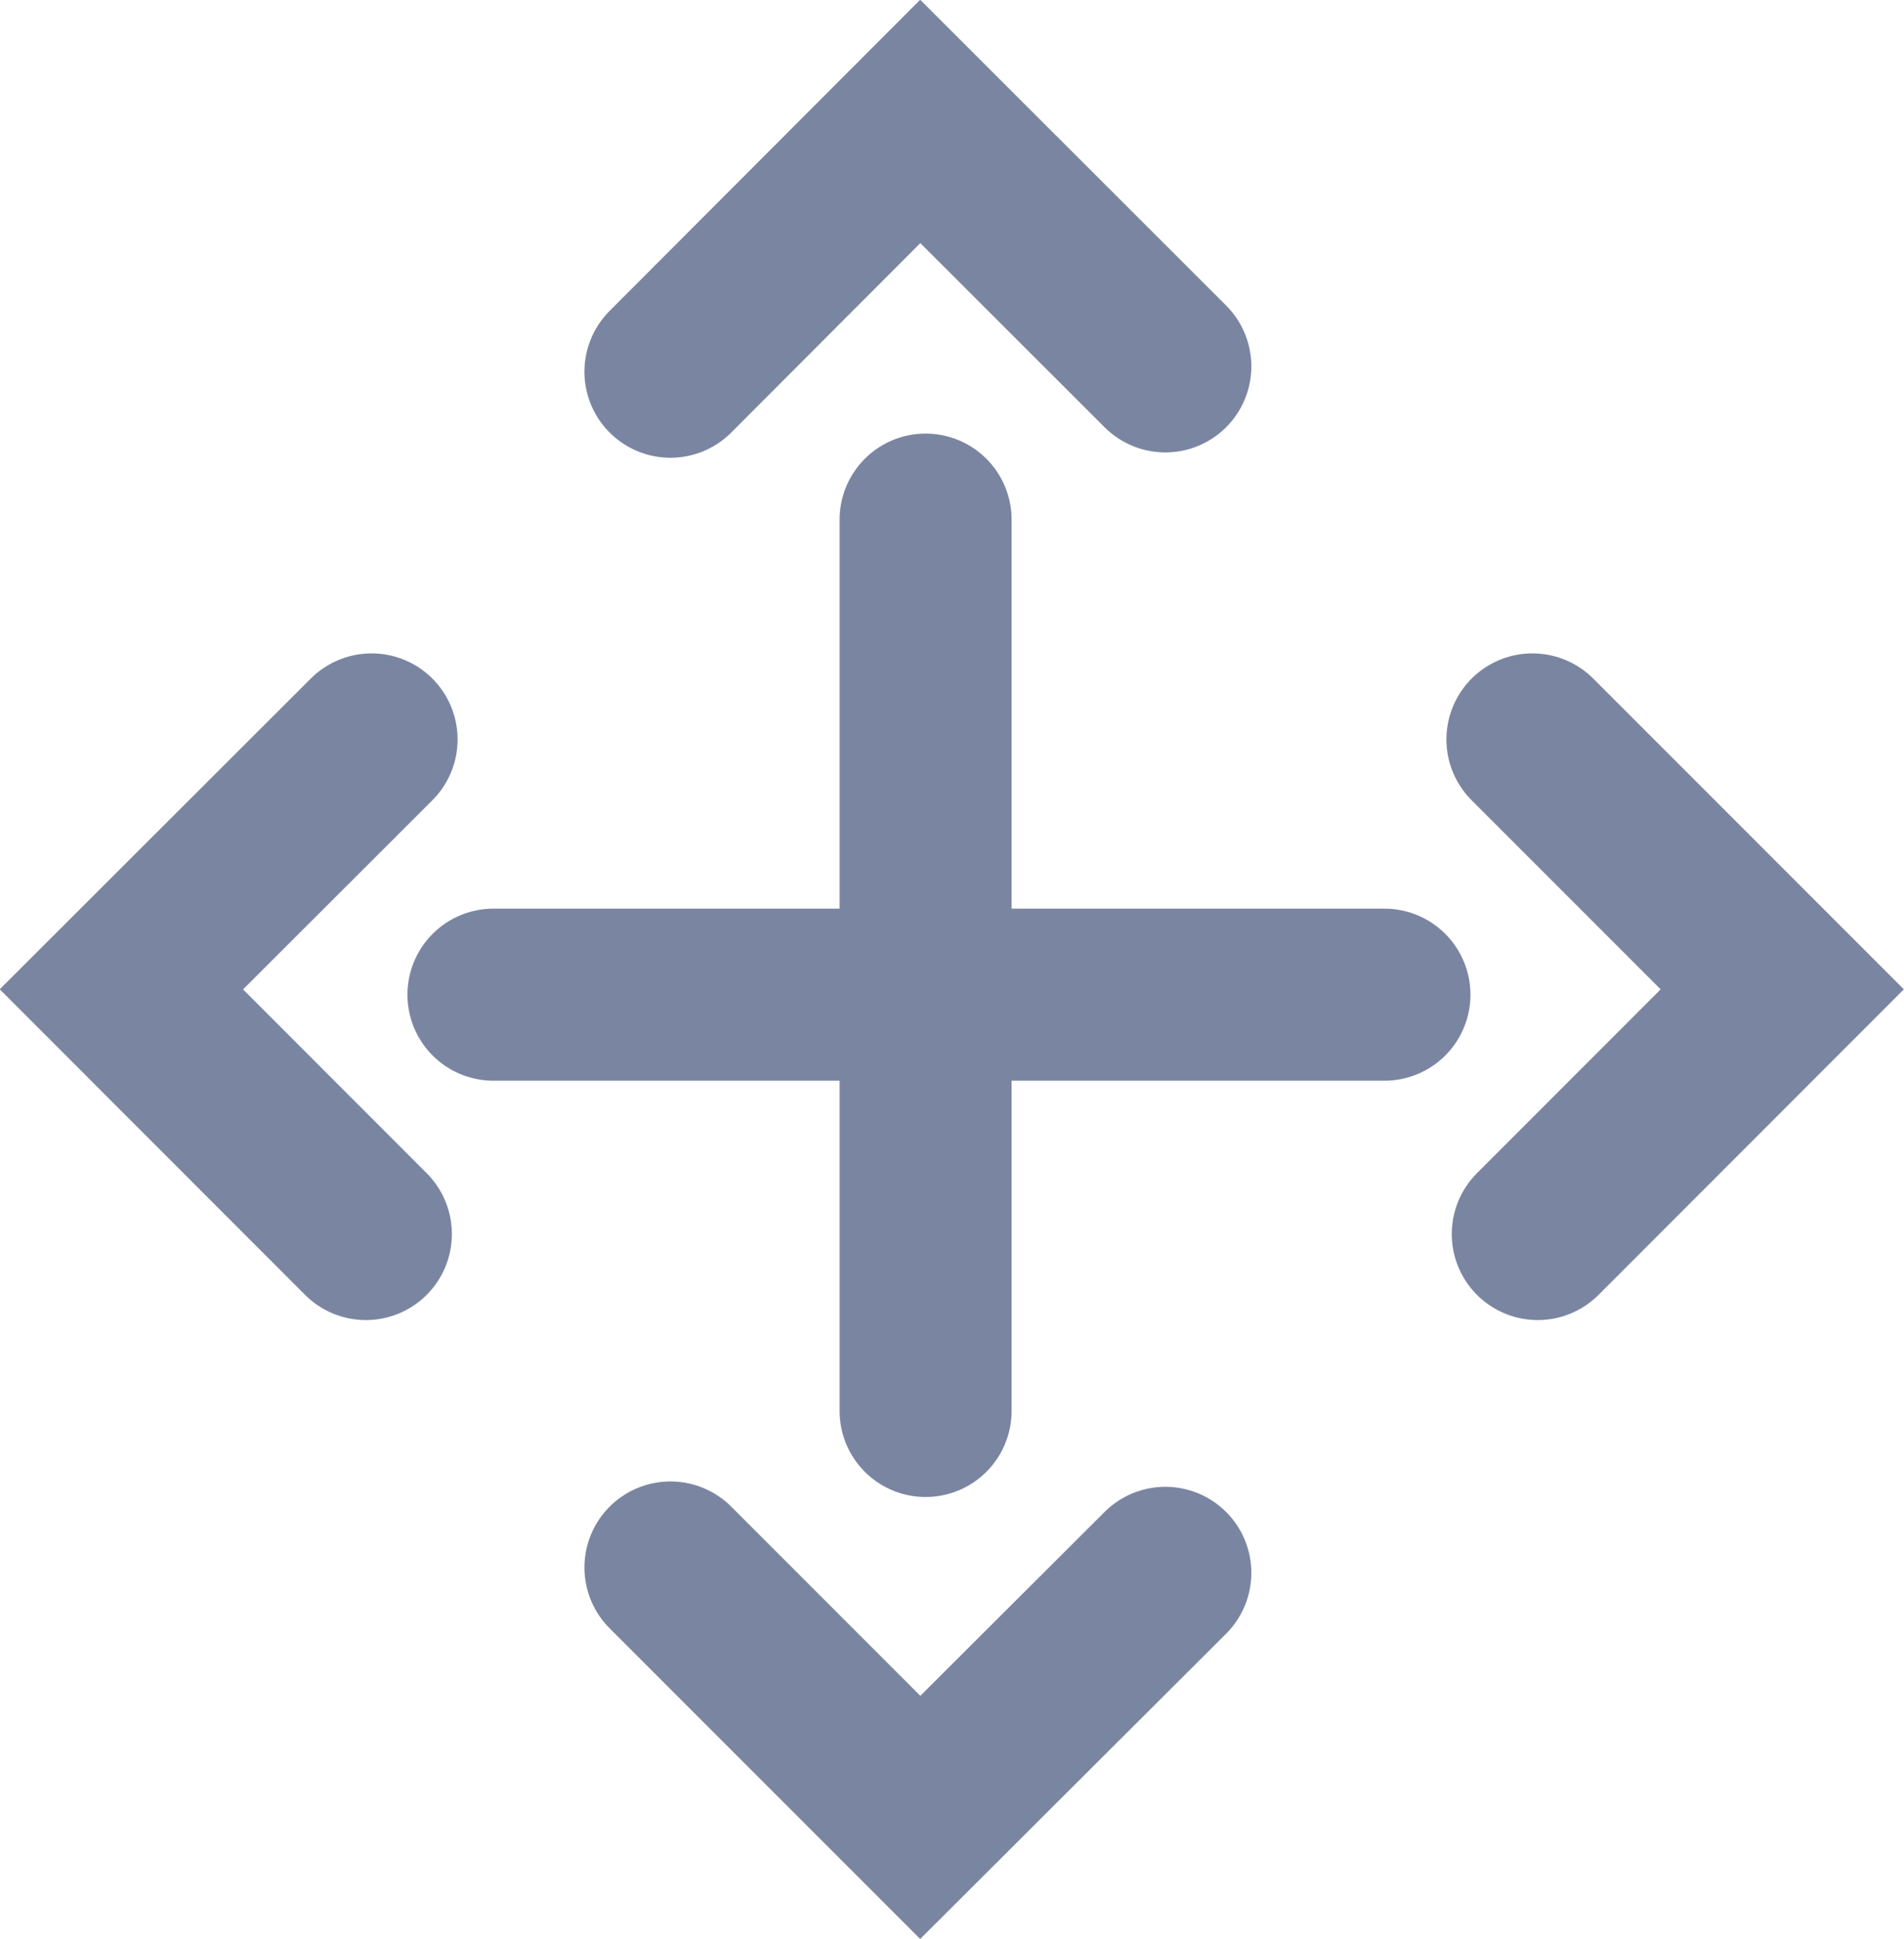
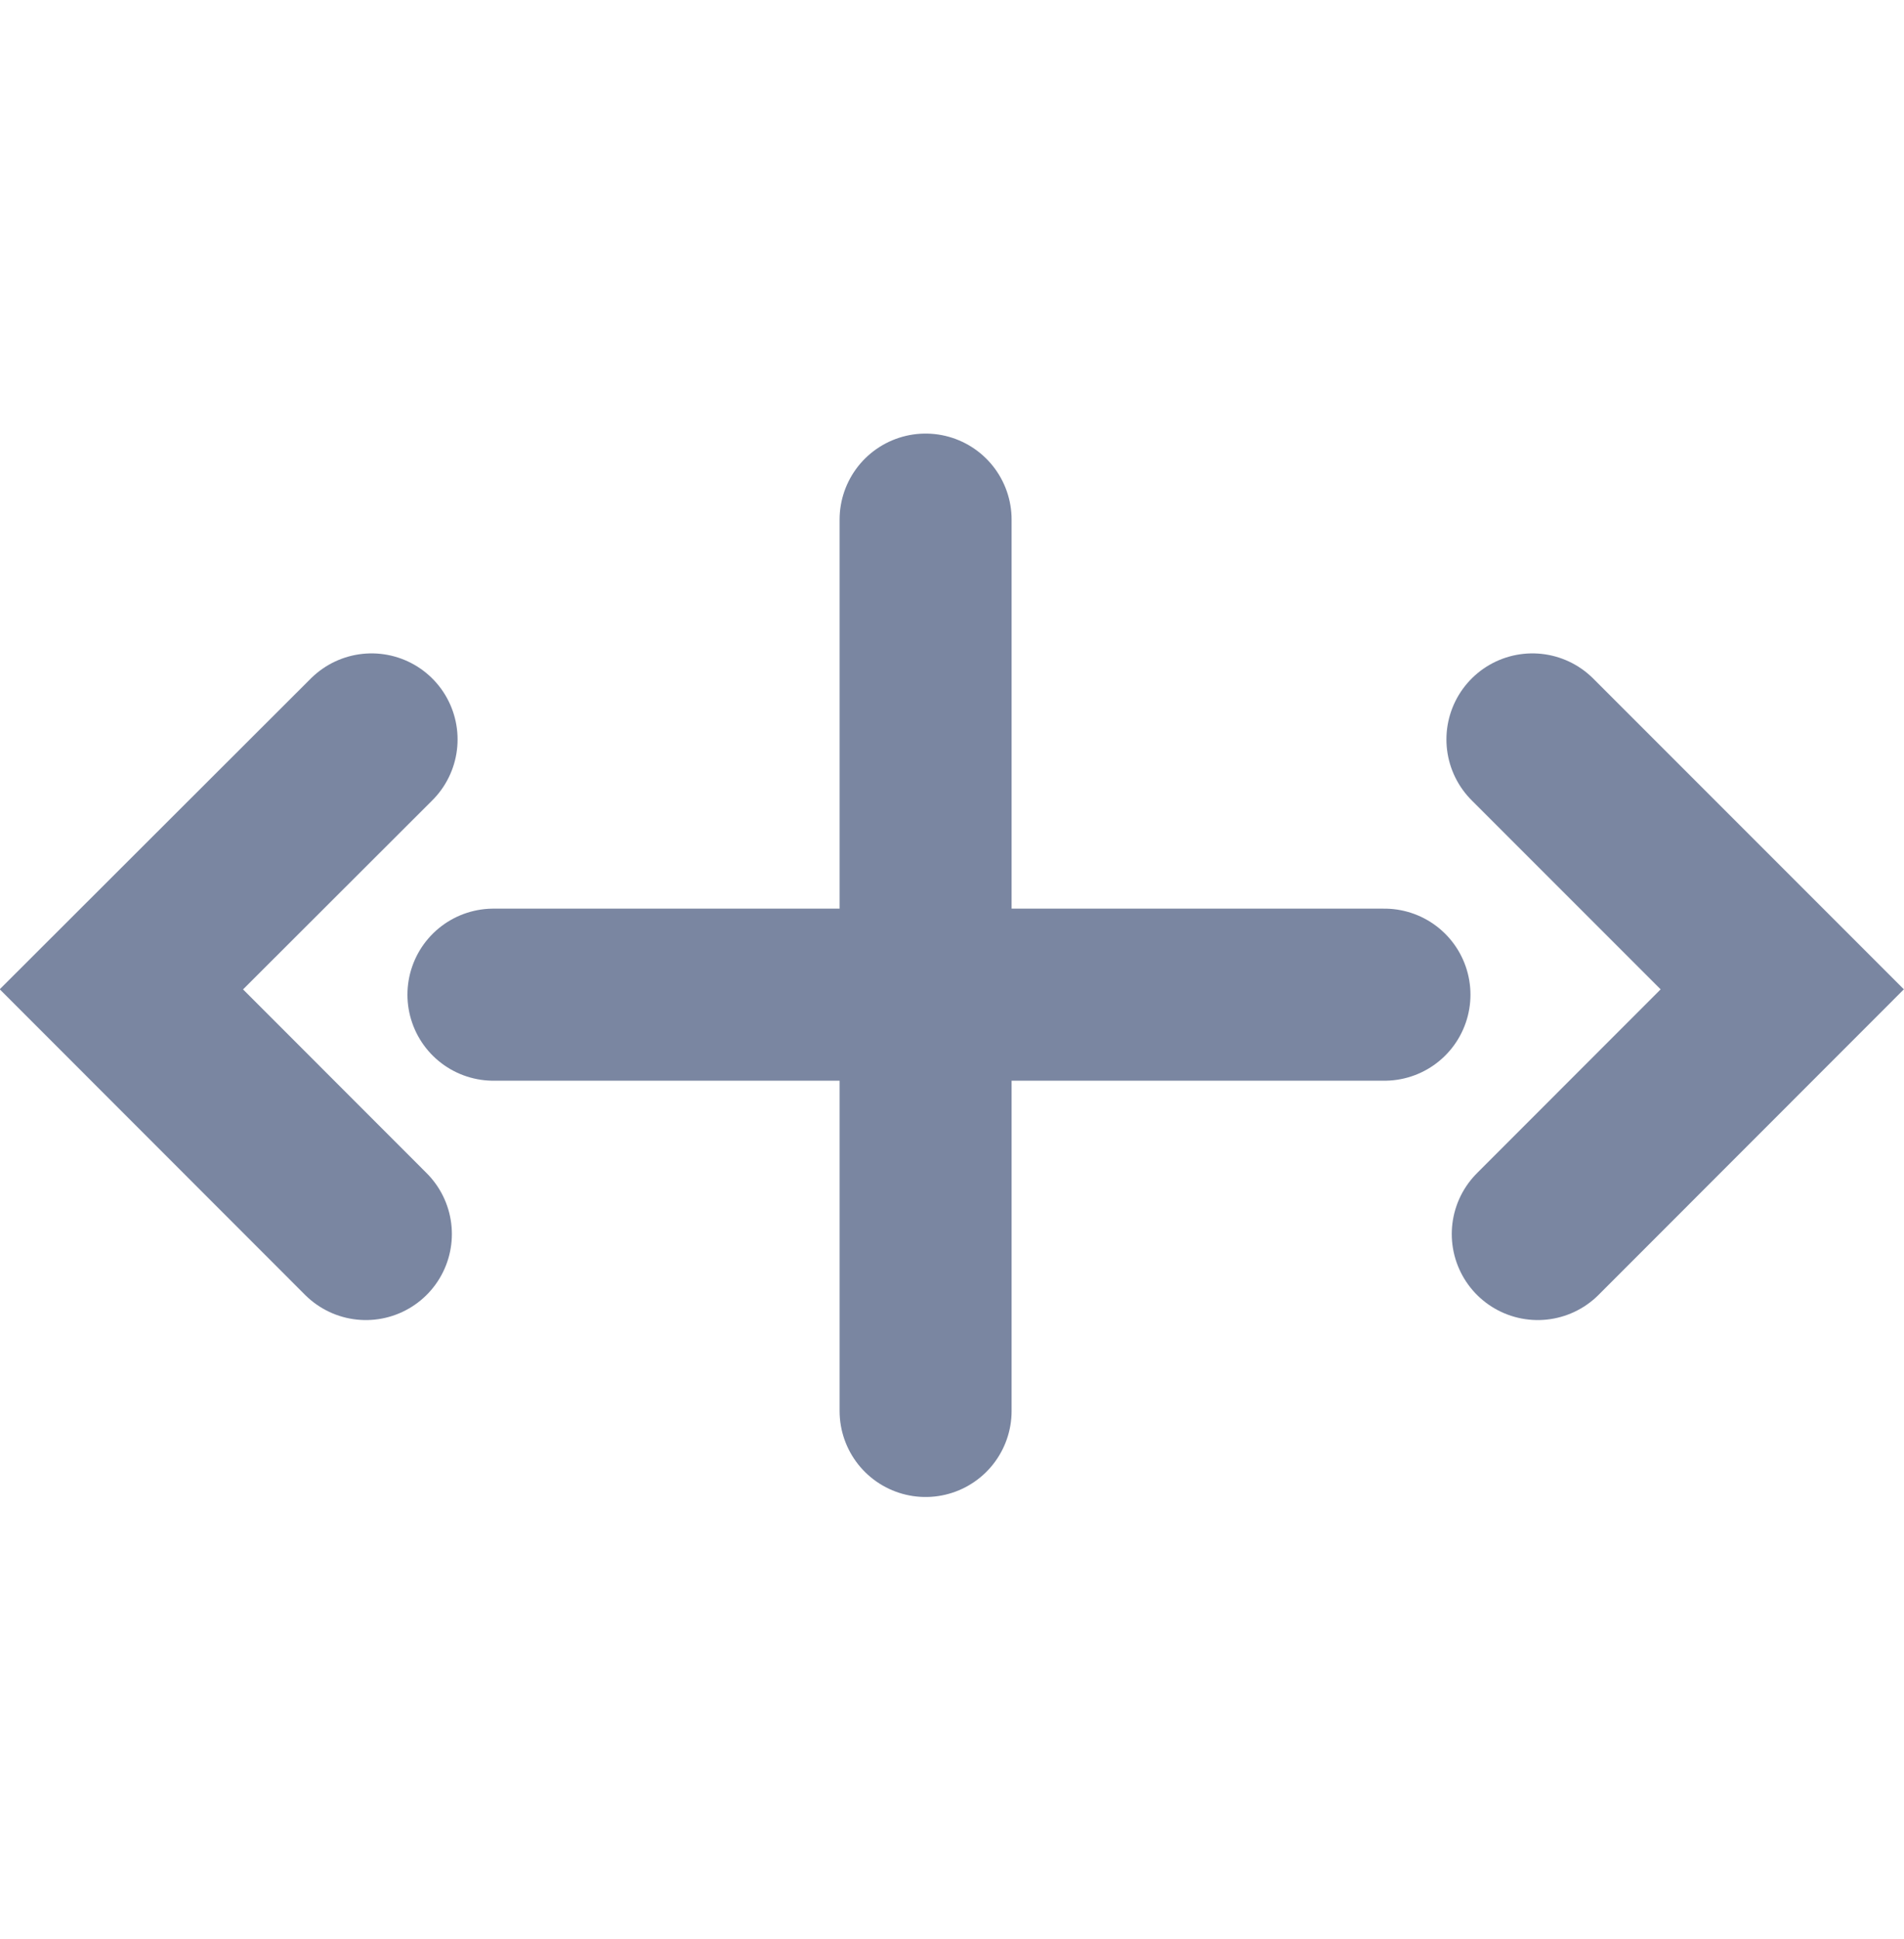
<svg xmlns="http://www.w3.org/2000/svg" id="ikona-przenies" width="15.685" height="15.968" viewBox="0 0 15.685 15.968">
  <defs>
    <clipPath id="clip-path">
      <rect id="Rectangle_183" data-name="Rectangle 183" width="15.685" height="15.968" transform="translate(0 0)" fill="none" />
    </clipPath>
  </defs>
  <line id="Line_50" data-name="Line 50" y1="7.34" transform="translate(7.625 4.279)" fill="none" stroke="#7a86a1" stroke-linecap="round" stroke-width="1.417" />
  <g id="Group_750" data-name="Group 750" transform="translate(0 0)">
    <g id="Group_749" data-name="Group 749" clip-path="url(#clip-path)">
-       <path id="Path_905" data-name="Path 905" d="M5.523,3.061,7.581,1,9.6,3.017" fill="none" stroke="#7a86a1" stroke-linecap="round" stroke-width="1.417" />
-       <path id="Path_906" data-name="Path 906" d="M5.523,12.908l2.058,2.058L9.6,12.952" fill="none" stroke="#7a86a1" stroke-linecap="round" stroke-width="1.417" />
-     </g>
+       </g>
  </g>
  <line id="Line_51" data-name="Line 51" x2="7.34" transform="translate(4.065 8.191)" fill="none" stroke="#7a86a1" stroke-linecap="round" stroke-width="1.417" />
  <g id="Group_752" data-name="Group 752" transform="translate(0 0)">
    <g id="Group_751" data-name="Group 751" clip-path="url(#clip-path)">
      <path id="Path_907" data-name="Path 907" d="M12.624,6.089l2.058,2.058-2.014,2.015" fill="none" stroke="#7a86a1" stroke-linecap="round" stroke-width="1.417" />
      <path id="Path_908" data-name="Path 908" d="M3.061,6.089,1,8.147l2.014,2.015" fill="none" stroke="#7a86a1" stroke-linecap="round" stroke-width="1.417" />
    </g>
  </g>
</svg>